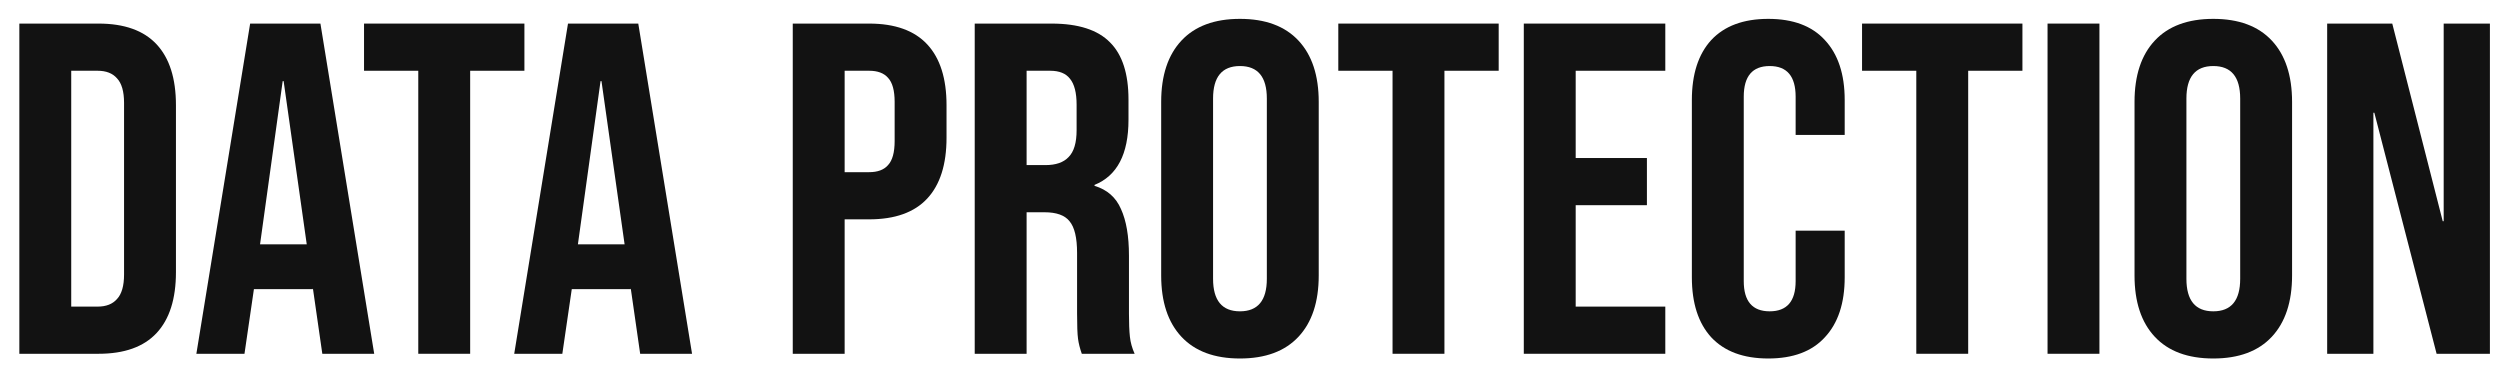
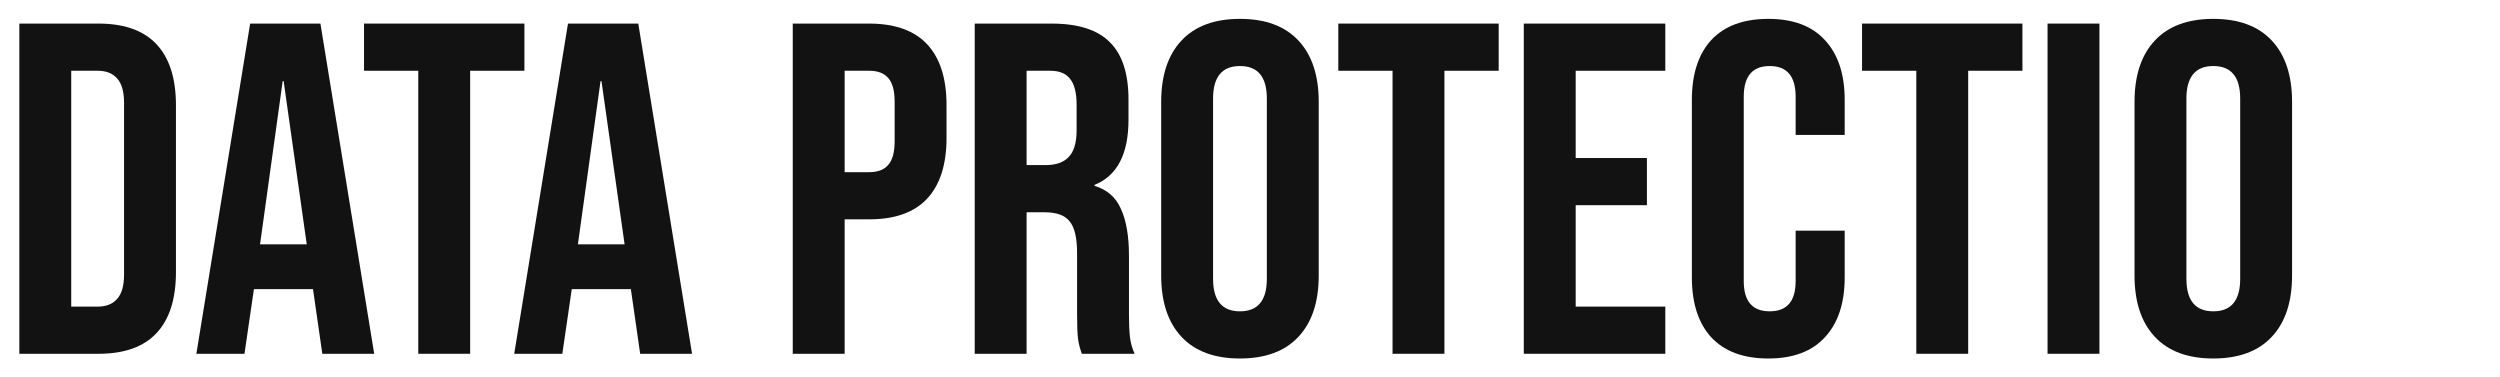
<svg xmlns="http://www.w3.org/2000/svg" width="106" height="16" viewBox="0 0 106 16" fill="none">
  <path d="M0.82 1H4.18C5.273 1 6.093 1.293 6.64 1.88C7.187 2.467 7.46 3.327 7.46 4.46V11.54C7.46 12.673 7.187 13.533 6.64 14.12C6.093 14.707 5.273 15 4.18 15H0.82V1ZM4.14 13C4.5 13 4.773 12.893 4.96 12.68C5.16 12.467 5.26 12.12 5.26 11.64V4.36C5.26 3.88 5.16 3.533 4.96 3.32C4.773 3.107 4.5 3 4.14 3H3.02V13H4.14Z" fill="#121212" />
  <path d="M10.606 1H13.586L15.866 15H13.666L13.266 12.22V12.26H10.766L10.366 15H8.326L10.606 1ZM13.006 10.36L12.026 3.44H11.986L11.026 10.36H13.006Z" fill="#121212" />
  <path d="M17.735 3H15.435V1H22.235V3H19.935V15H17.735V3Z" fill="#121212" />
  <path d="M24.083 1H27.063L29.343 15H27.143L26.743 12.22V12.26H24.243L23.843 15H21.803L24.083 1ZM26.483 10.36L25.503 3.44H25.463L24.503 10.36H26.483Z" fill="#121212" />
  <path d="M33.613 1H36.853C37.946 1 38.766 1.293 39.313 1.88C39.86 2.467 40.133 3.327 40.133 4.46V5.84C40.133 6.973 39.86 7.833 39.313 8.42C38.766 9.007 37.946 9.3 36.853 9.3H35.813V15H33.613V1ZM36.853 7.3C37.213 7.3 37.48 7.2 37.653 7C37.84 6.8 37.933 6.46 37.933 5.98V4.32C37.933 3.84 37.84 3.5 37.653 3.3C37.48 3.1 37.213 3 36.853 3H35.813V7.3H36.853Z" fill="#121212" />
  <path d="M41.328 1H44.588C45.721 1 46.548 1.267 47.068 1.8C47.588 2.32 47.848 3.127 47.848 4.22V5.08C47.848 6.533 47.368 7.453 46.408 7.84V7.88C46.941 8.04 47.315 8.367 47.528 8.86C47.755 9.353 47.868 10.013 47.868 10.84V13.3C47.868 13.7 47.881 14.027 47.908 14.28C47.934 14.52 48.001 14.76 48.108 15H45.868C45.788 14.773 45.734 14.56 45.708 14.36C45.681 14.16 45.668 13.8 45.668 13.28V10.72C45.668 10.08 45.561 9.633 45.348 9.38C45.148 9.127 44.794 9 44.288 9H43.528V15H41.328V1ZM44.328 7C44.768 7 45.094 6.887 45.308 6.66C45.535 6.433 45.648 6.053 45.648 5.52V4.44C45.648 3.933 45.554 3.567 45.368 3.34C45.194 3.113 44.914 3 44.528 3H43.528V7H44.328Z" fill="#121212" />
  <path d="M52.574 15.2C51.494 15.2 50.668 14.893 50.094 14.28C49.521 13.667 49.234 12.8 49.234 11.68V4.32C49.234 3.2 49.521 2.333 50.094 1.72C50.668 1.107 51.494 0.8 52.574 0.8C53.654 0.8 54.481 1.107 55.054 1.72C55.628 2.333 55.914 3.2 55.914 4.32V11.68C55.914 12.8 55.628 13.667 55.054 14.28C54.481 14.893 53.654 15.2 52.574 15.2ZM52.574 13.2C53.334 13.2 53.714 12.74 53.714 11.82V4.18C53.714 3.26 53.334 2.8 52.574 2.8C51.814 2.8 51.434 3.26 51.434 4.18V11.82C51.434 12.74 51.814 13.2 52.574 13.2Z" fill="#121212" />
  <path d="M59.044 3H56.744V1H63.544V3H61.244V15H59.044V3Z" fill="#121212" />
  <path d="M64.609 1H70.609V3H66.809V6.7H69.829V8.7H66.809V13H70.609V15H64.609V1Z" fill="#121212" />
  <path d="M74.975 15.2C73.921 15.2 73.115 14.9 72.555 14.3C72.008 13.7 71.735 12.853 71.735 11.76V4.24C71.735 3.147 72.008 2.3 72.555 1.7C73.115 1.1 73.921 0.8 74.975 0.8C76.028 0.8 76.828 1.1 77.375 1.7C77.935 2.3 78.215 3.147 78.215 4.24V5.72H76.135V4.1C76.135 3.233 75.768 2.8 75.035 2.8C74.301 2.8 73.935 3.233 73.935 4.1V11.92C73.935 12.773 74.301 13.2 75.035 13.2C75.768 13.2 76.135 12.773 76.135 11.92V9.78H78.215V11.76C78.215 12.853 77.935 13.7 77.375 14.3C76.828 14.9 76.028 15.2 74.975 15.2Z" fill="#121212" />
  <path d="M81.251 3H78.951V1H85.751V3H83.451V15H81.251V3Z" fill="#121212" />
  <path d="M86.816 1H89.016V15H86.816V1Z" fill="#121212" />
  <path d="M93.844 15.2C92.764 15.2 91.937 14.893 91.364 14.28C90.79 13.667 90.504 12.8 90.504 11.68V4.32C90.504 3.2 90.79 2.333 91.364 1.72C91.937 1.107 92.764 0.8 93.844 0.8C94.924 0.8 95.751 1.107 96.324 1.72C96.897 2.333 97.184 3.2 97.184 4.32V11.68C97.184 12.8 96.897 13.667 96.324 14.28C95.751 14.893 94.924 15.2 93.844 15.2ZM93.844 13.2C94.604 13.2 94.984 12.74 94.984 11.82V4.18C94.984 3.26 94.604 2.8 93.844 2.8C93.084 2.8 92.704 3.26 92.704 4.18V11.82C92.704 12.74 93.084 13.2 93.844 13.2Z" fill="#121212" />
-   <path d="M98.672 1H101.432L103.572 9.38H103.612V1H105.572V15H103.312L100.672 4.78H100.632V15H98.672V1Z" fill="#121212" />
</svg>